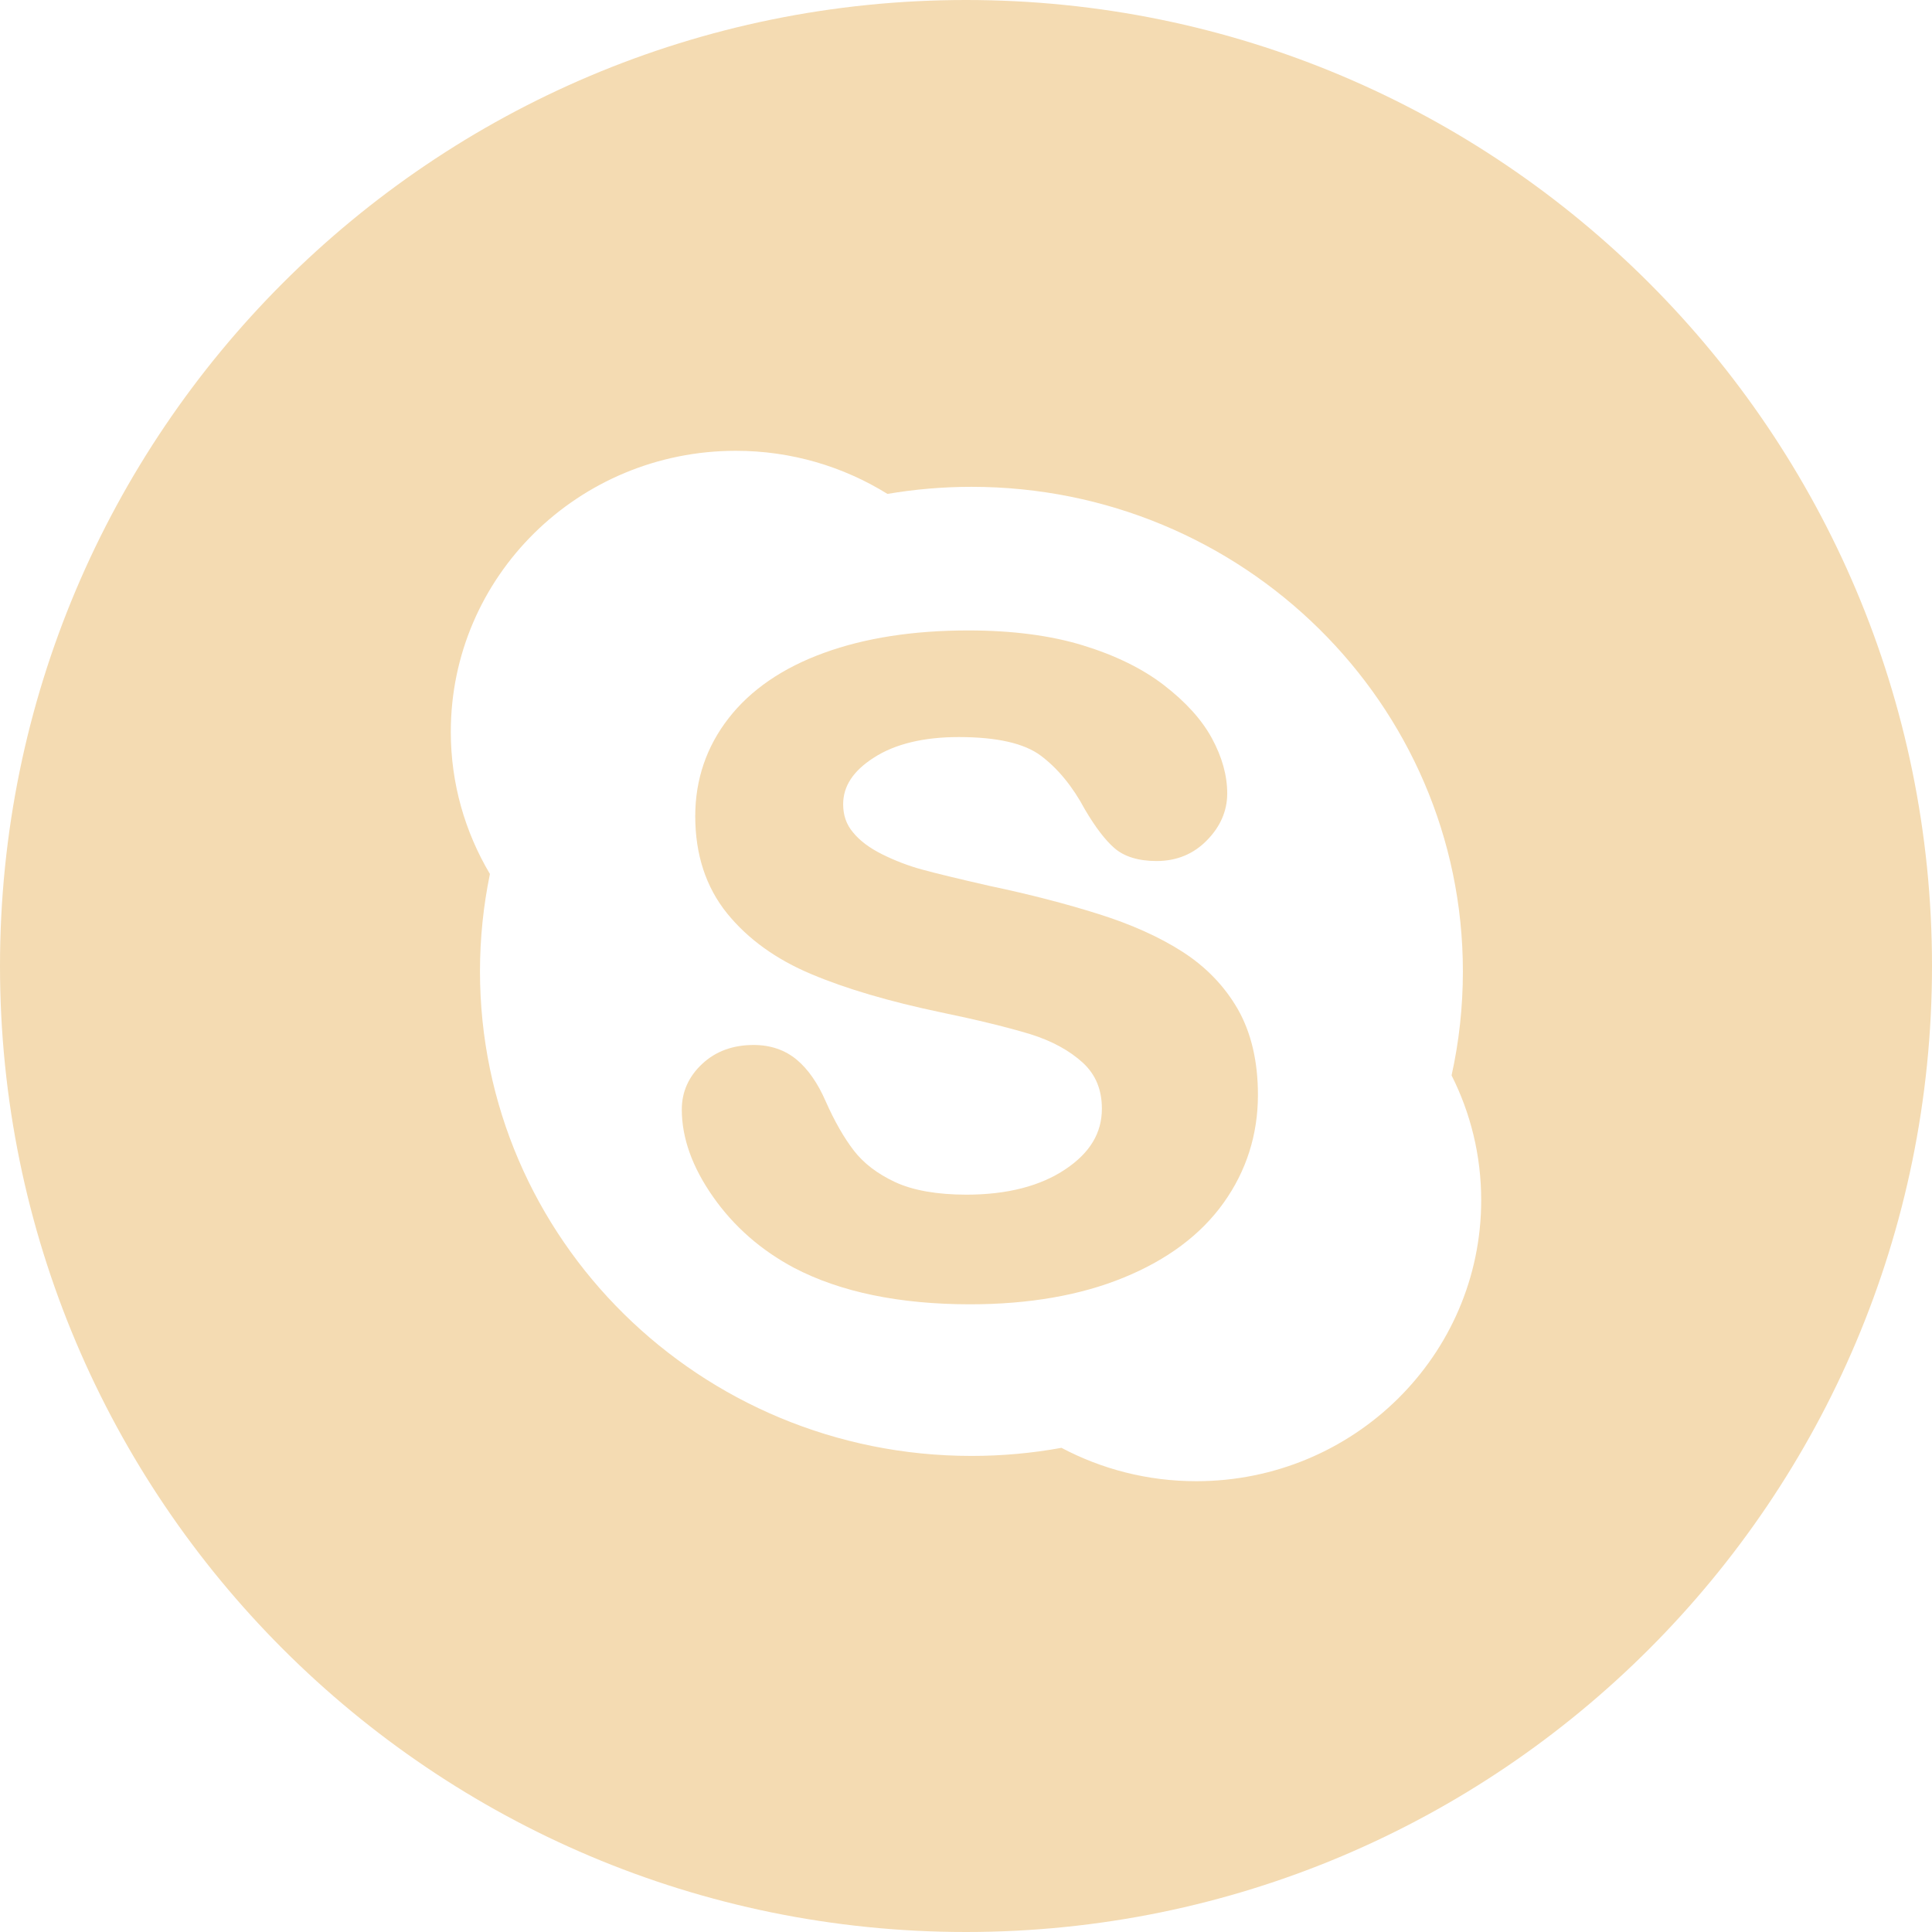
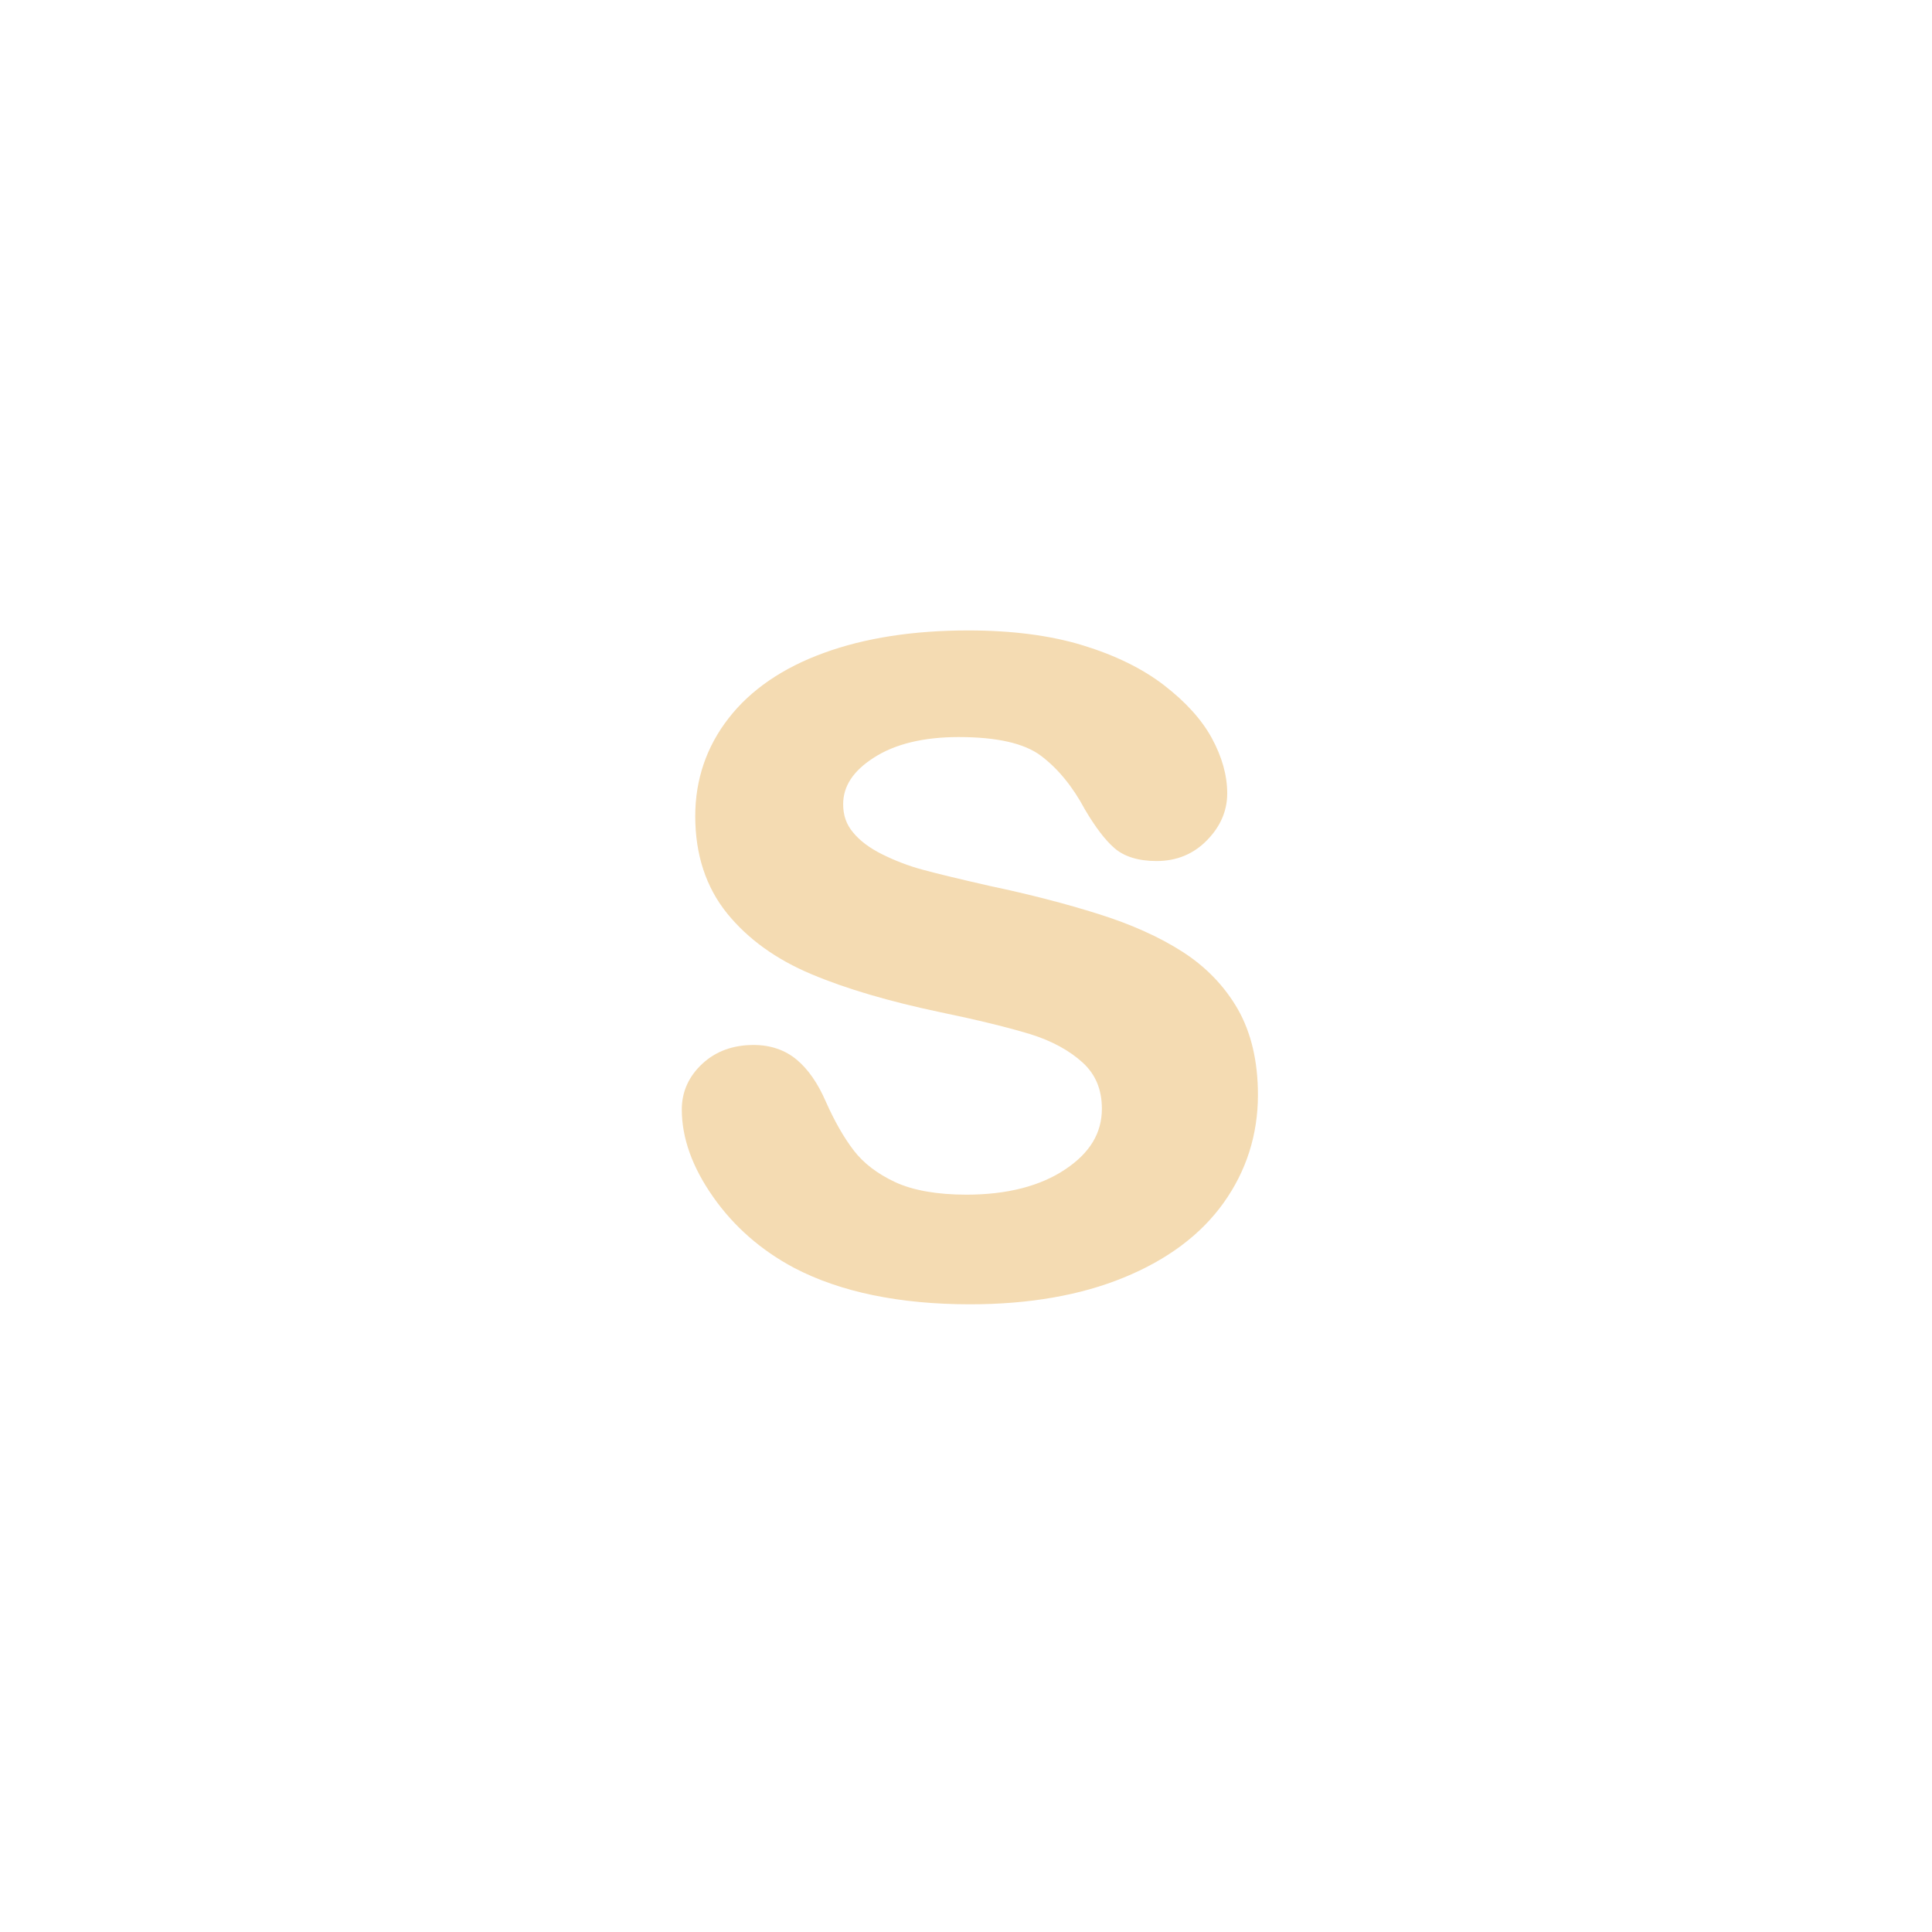
<svg xmlns="http://www.w3.org/2000/svg" width="48" height="48" viewBox="0 0 48 48" fill="none">
-   <path fill-rule="evenodd" clip-rule="evenodd" d="M0 24C0 37.255 10.745 48 24 48C37.255 48 48 37.255 48 24C48 10.745 37.255 0 24 0C10.745 0 0 10.745 0 24ZM36.345 24.133C36.345 25.02 36.249 25.884 36.064 26.718C36.535 27.652 36.8 28.704 36.8 29.819C36.8 33.674 33.63 36.8 29.72 36.8C28.508 36.8 27.37 36.499 26.372 35.971C25.647 36.103 24.9 36.172 24.136 36.172C17.392 36.172 11.925 30.783 11.925 24.133C11.925 23.305 12.011 22.495 12.172 21.714C11.555 20.675 11.2 19.471 11.2 18.183C11.2 14.325 14.37 11.2 18.282 11.2C19.665 11.2 20.956 11.593 22.048 12.271C22.728 12.156 23.425 12.095 24.136 12.095C30.88 12.095 36.345 17.485 36.345 24.133Z" fill="#F4DBB2" />
  <path d="M30.398 29.887C29.834 30.676 29 31.3 27.916 31.742C26.846 32.181 25.564 32.405 24.102 32.405C22.349 32.405 20.878 32.101 19.73 31.5C18.91 31.064 18.234 30.473 17.72 29.74C17.201 29.004 16.939 28.273 16.939 27.565C16.939 27.126 17.111 26.743 17.448 26.43C17.782 26.118 18.211 25.962 18.723 25.962C19.141 25.962 19.504 26.085 19.797 26.33C20.079 26.566 20.32 26.915 20.514 27.362C20.731 27.851 20.965 28.264 21.214 28.586C21.455 28.9 21.799 29.163 22.239 29.369C22.681 29.574 23.279 29.681 24.012 29.681C25.022 29.681 25.85 29.467 26.471 29.049C27.081 28.641 27.376 28.148 27.376 27.546C27.376 27.072 27.221 26.698 26.905 26.405C26.571 26.099 26.133 25.861 25.602 25.695C25.046 25.526 24.294 25.341 23.362 25.148C22.093 24.881 21.017 24.565 20.162 24.204C19.286 23.838 18.58 23.329 18.064 22.692C17.54 22.044 17.273 21.232 17.273 20.278C17.273 19.37 17.552 18.549 18.103 17.843C18.648 17.141 19.445 16.592 20.473 16.22C21.486 15.85 22.691 15.663 24.056 15.663C25.145 15.663 26.104 15.788 26.905 16.034C27.71 16.281 28.388 16.613 28.92 17.024C29.458 17.439 29.858 17.88 30.108 18.34C30.361 18.805 30.49 19.266 30.49 19.713C30.49 20.143 30.322 20.535 29.989 20.874C29.655 21.219 29.232 21.392 28.735 21.392C28.284 21.392 27.928 21.282 27.685 21.069C27.456 20.869 27.218 20.557 26.955 20.112C26.651 19.542 26.282 19.092 25.859 18.775C25.448 18.466 24.763 18.312 23.819 18.312C22.946 18.312 22.233 18.484 21.705 18.827C21.196 19.155 20.948 19.533 20.948 19.981C20.948 20.254 21.027 20.484 21.193 20.68C21.364 20.891 21.61 21.072 21.92 21.226C22.24 21.385 22.572 21.512 22.903 21.602C23.241 21.695 23.81 21.833 24.591 22.011C25.58 22.219 26.488 22.455 27.29 22.708C28.105 22.964 28.806 23.278 29.381 23.648C29.965 24.023 30.427 24.504 30.757 25.079C31.086 25.66 31.253 26.372 31.253 27.201C31.253 28.192 30.964 29.096 30.398 29.887V29.887V29.887Z" fill="#F4DBB2" />
</svg>